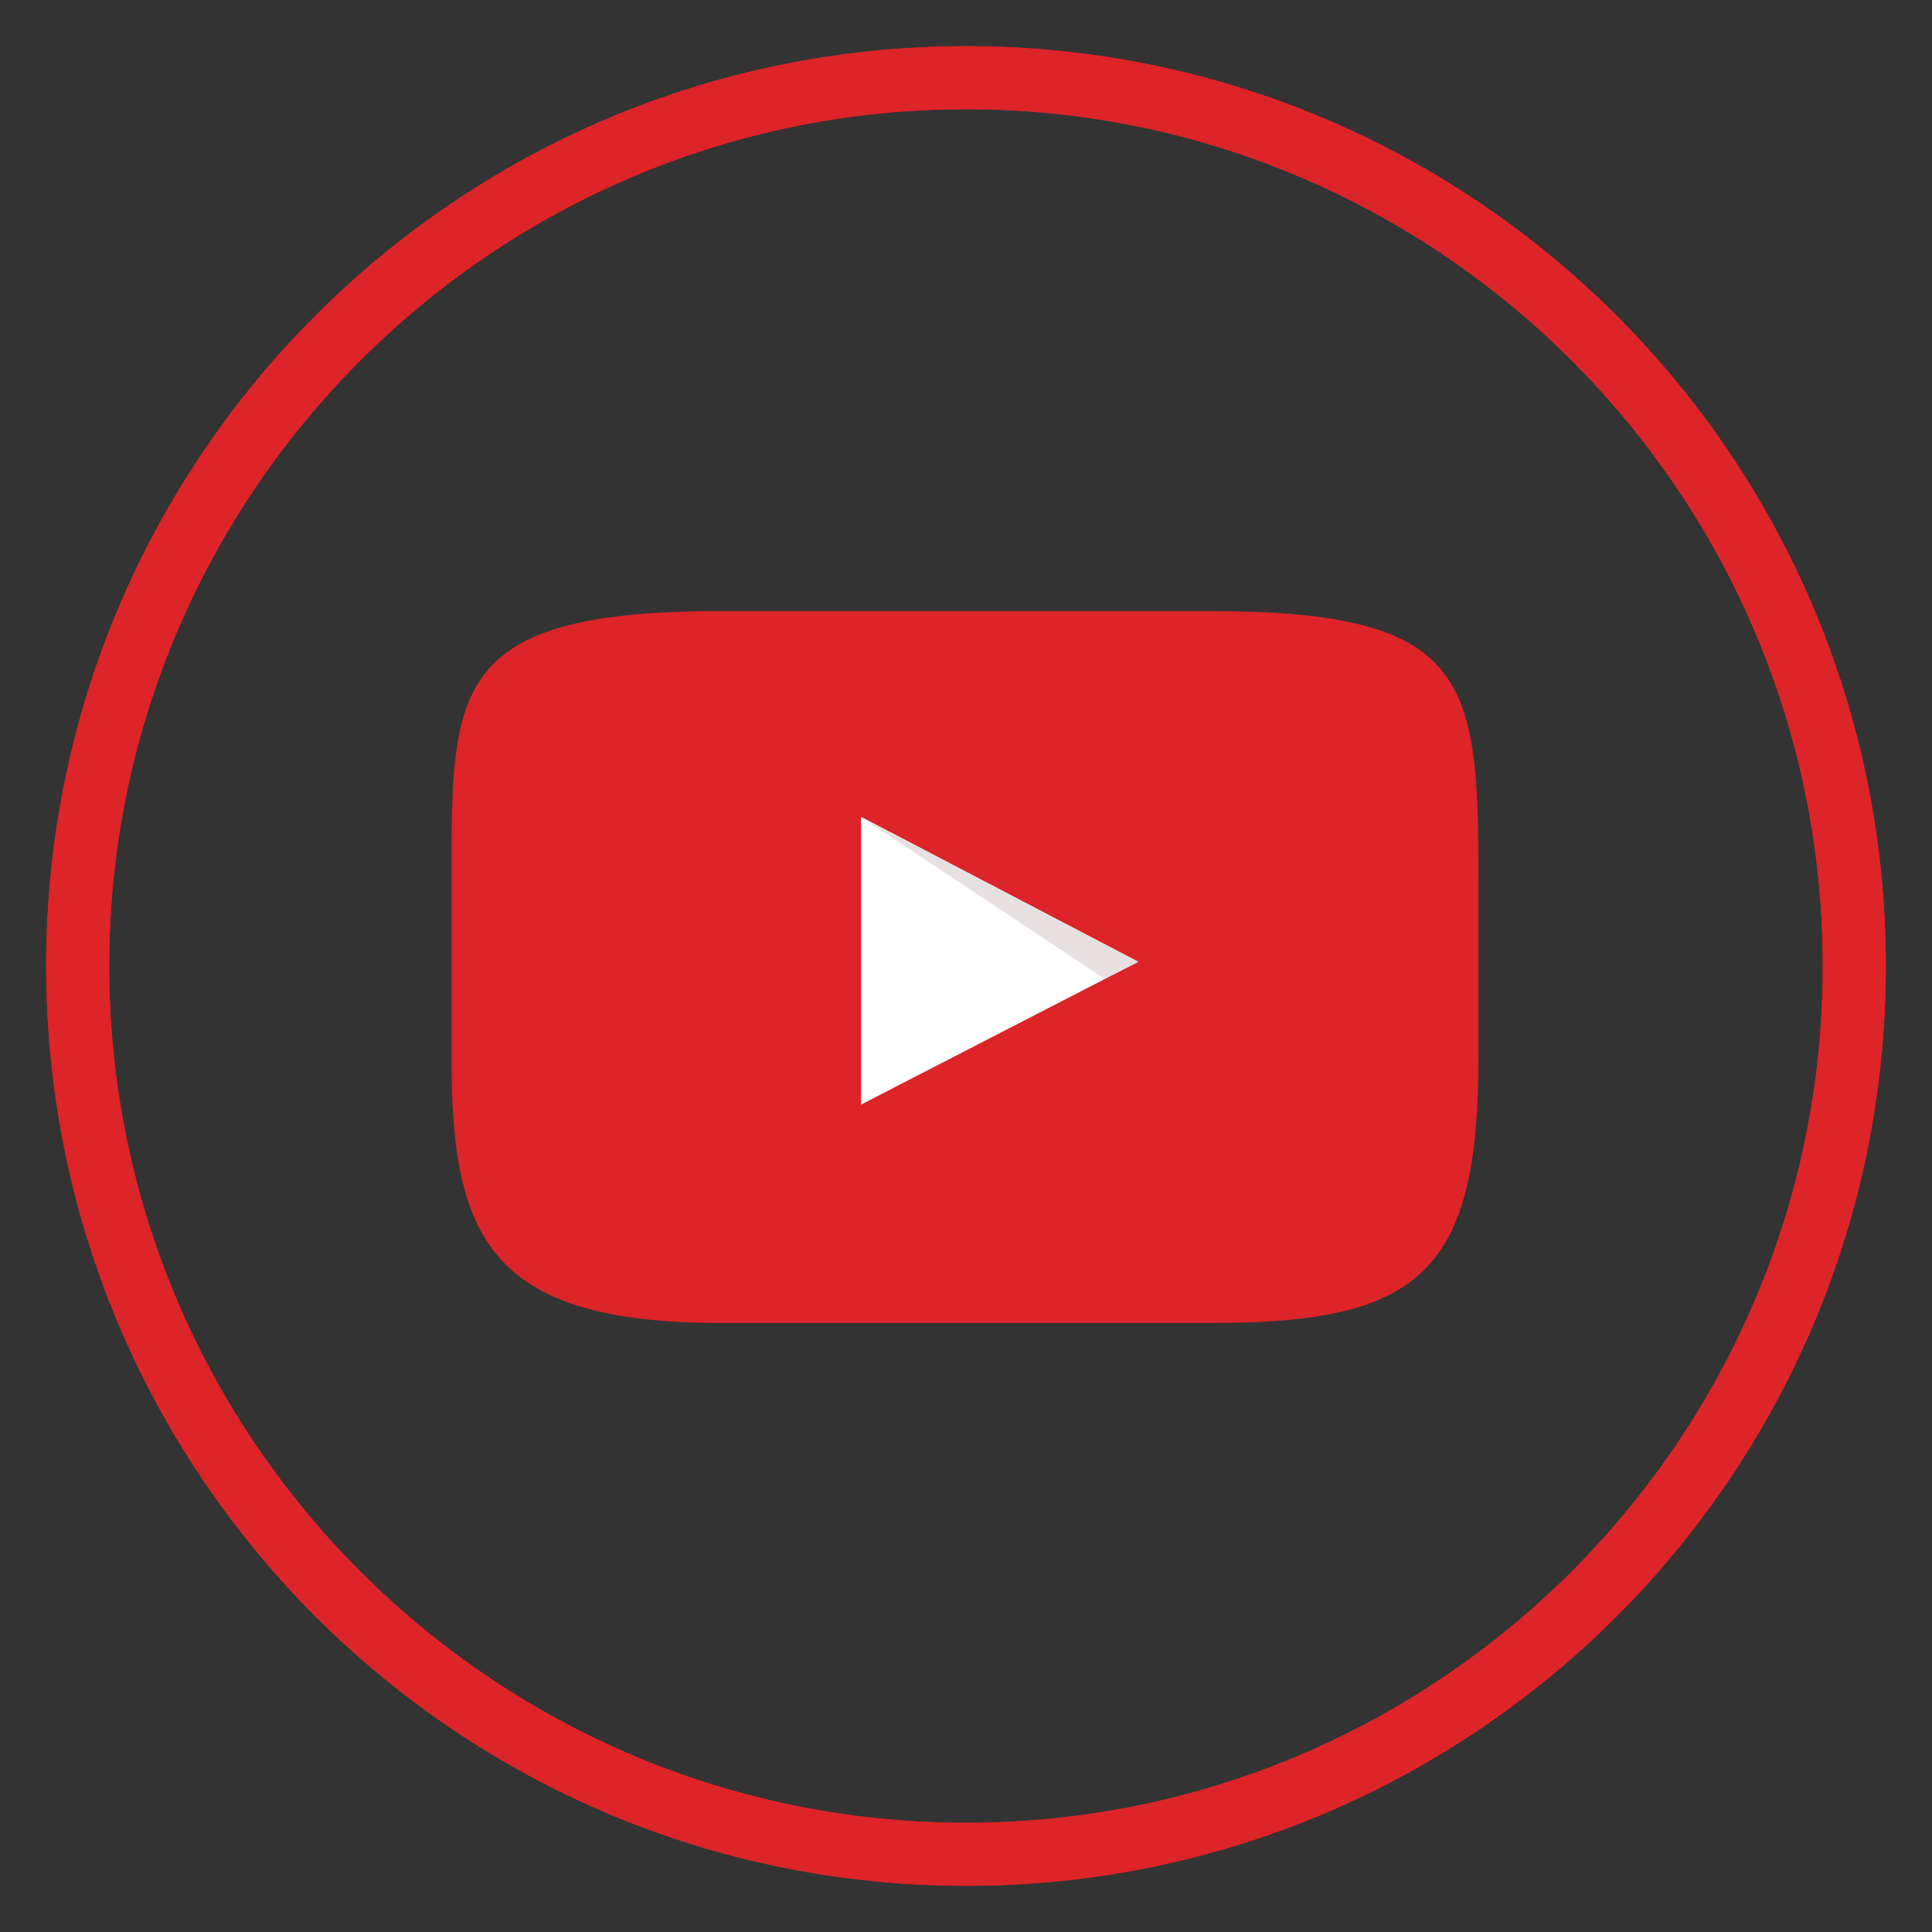
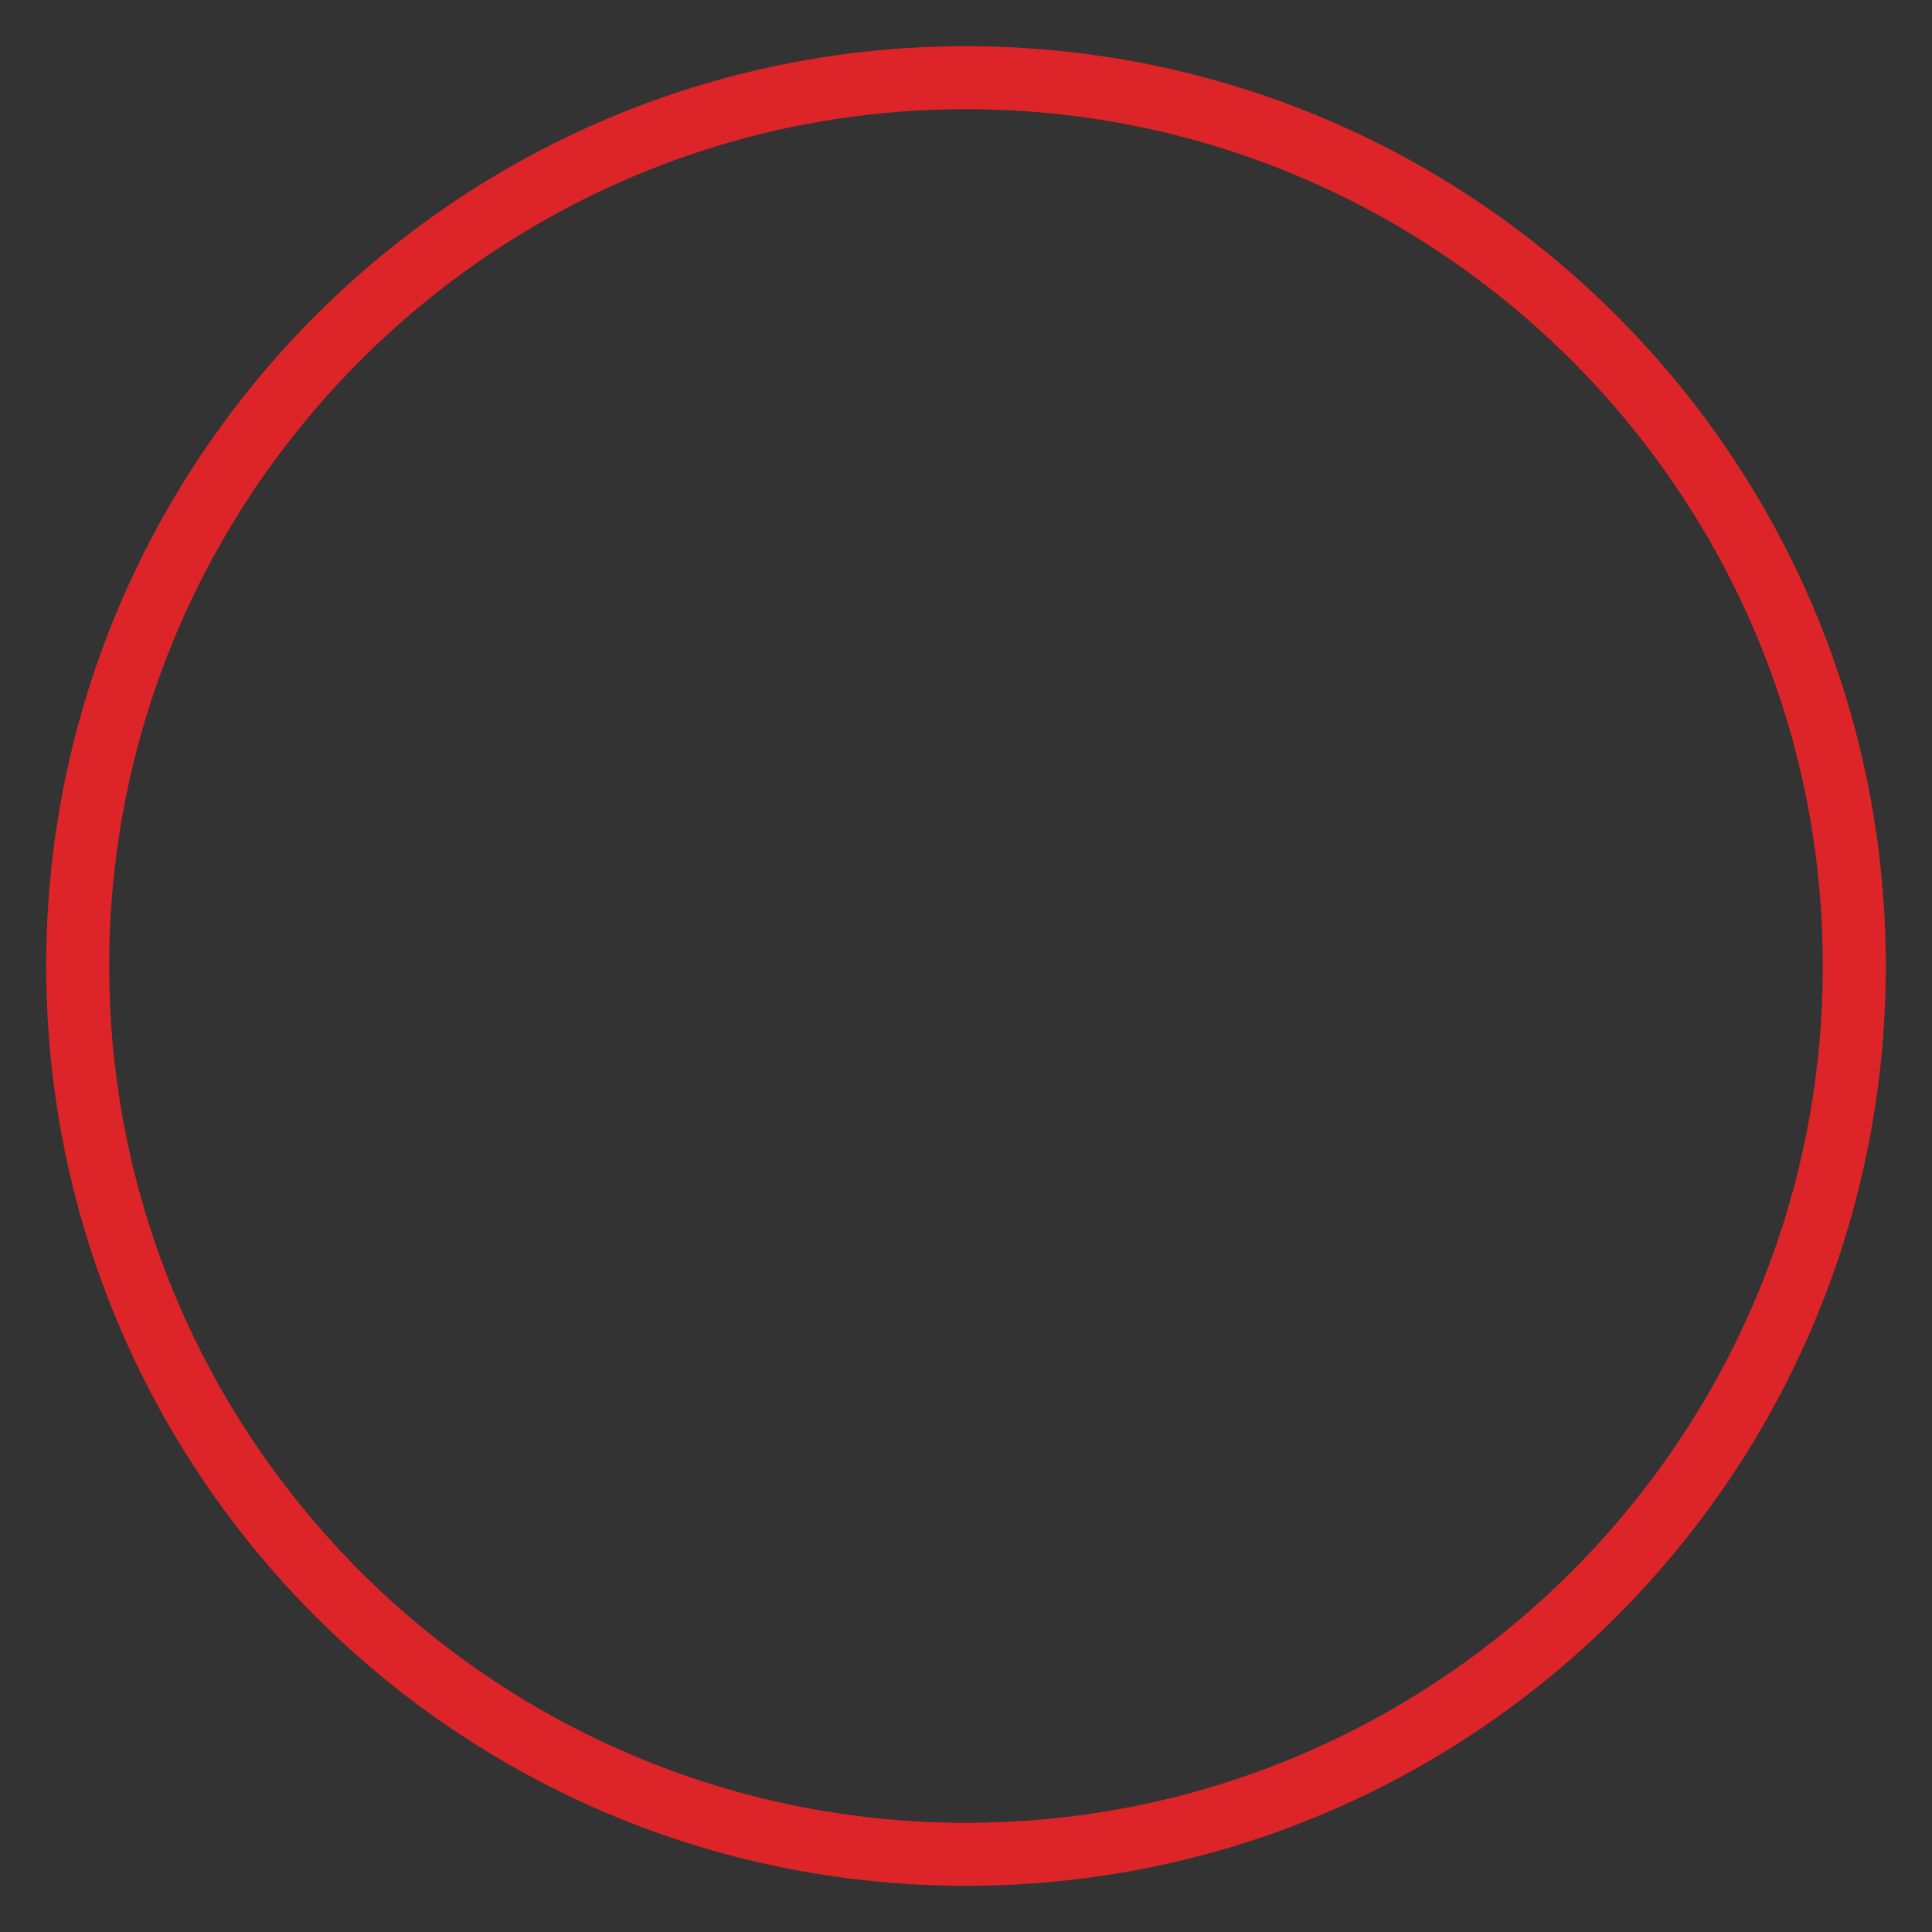
<svg xmlns="http://www.w3.org/2000/svg" version="1.1" id="Layer_1" x="0px" y="0px" width="92px" height="92px" viewBox="0 0 92 92" style="enable-background:new 0 0 92 92;" xml:space="preserve">
  <rect x="0" y="0" width="92" height="92" fill="#333333" stroke="none" />
  <path style="fill:#DD2428;" d="M46,89.8C21.8,89.8,2.2,70.2,2.2,46S21.8,2.2,46,2.2S89.8,21.8,89.8,46S70.2,89.8,46,89.8z M46,5.2  C23.5,5.2,5.2,23.5,5.2,46S23.5,86.8,46,86.8S86.8,68.5,86.8,46S68.5,5.2,46,5.2z" />
  <g>
-     <path style="fill:#DD2428;" d="M57.7,63H34.3c-11,0-12.8-4.1-12.8-12.6v-8.7c0-8.9,0-12.6,12.8-12.6h23.3c12.3,0,12.8,3.2,12.8,12.6v8.7   C70.4,60.6,67.6,63,57.7,63z" />
-     <polygon style="fill:#FFFFFF;" points="41,38.9 54.2,45.8 41,52.6  " />
-     <polygon style="fill:#E7E0E0;" points="52.6,46.6 41,38.9 54.2,45.8  " />
-   </g>
-   <path style="fill:#DD2428;" d="M46,89.8C21.8,89.8,2.2,70.2,2.2,46S21.8,2.2,46,2.2S89.8,21.8,89.8,46S70.2,89.8,46,89.8z M46,5.2  C23.5,5.2,5.2,23.5,5.2,46S23.5,86.8,46,86.8S86.8,68.5,86.8,46S68.5,5.2,46,5.2z" />
+     </g>
  <g>
-     <polygon style="fill:#E7E0E0;" points="52.6,46.6 41,38.9 54.2,45.8  " />
-   </g>
+     </g>
</svg>